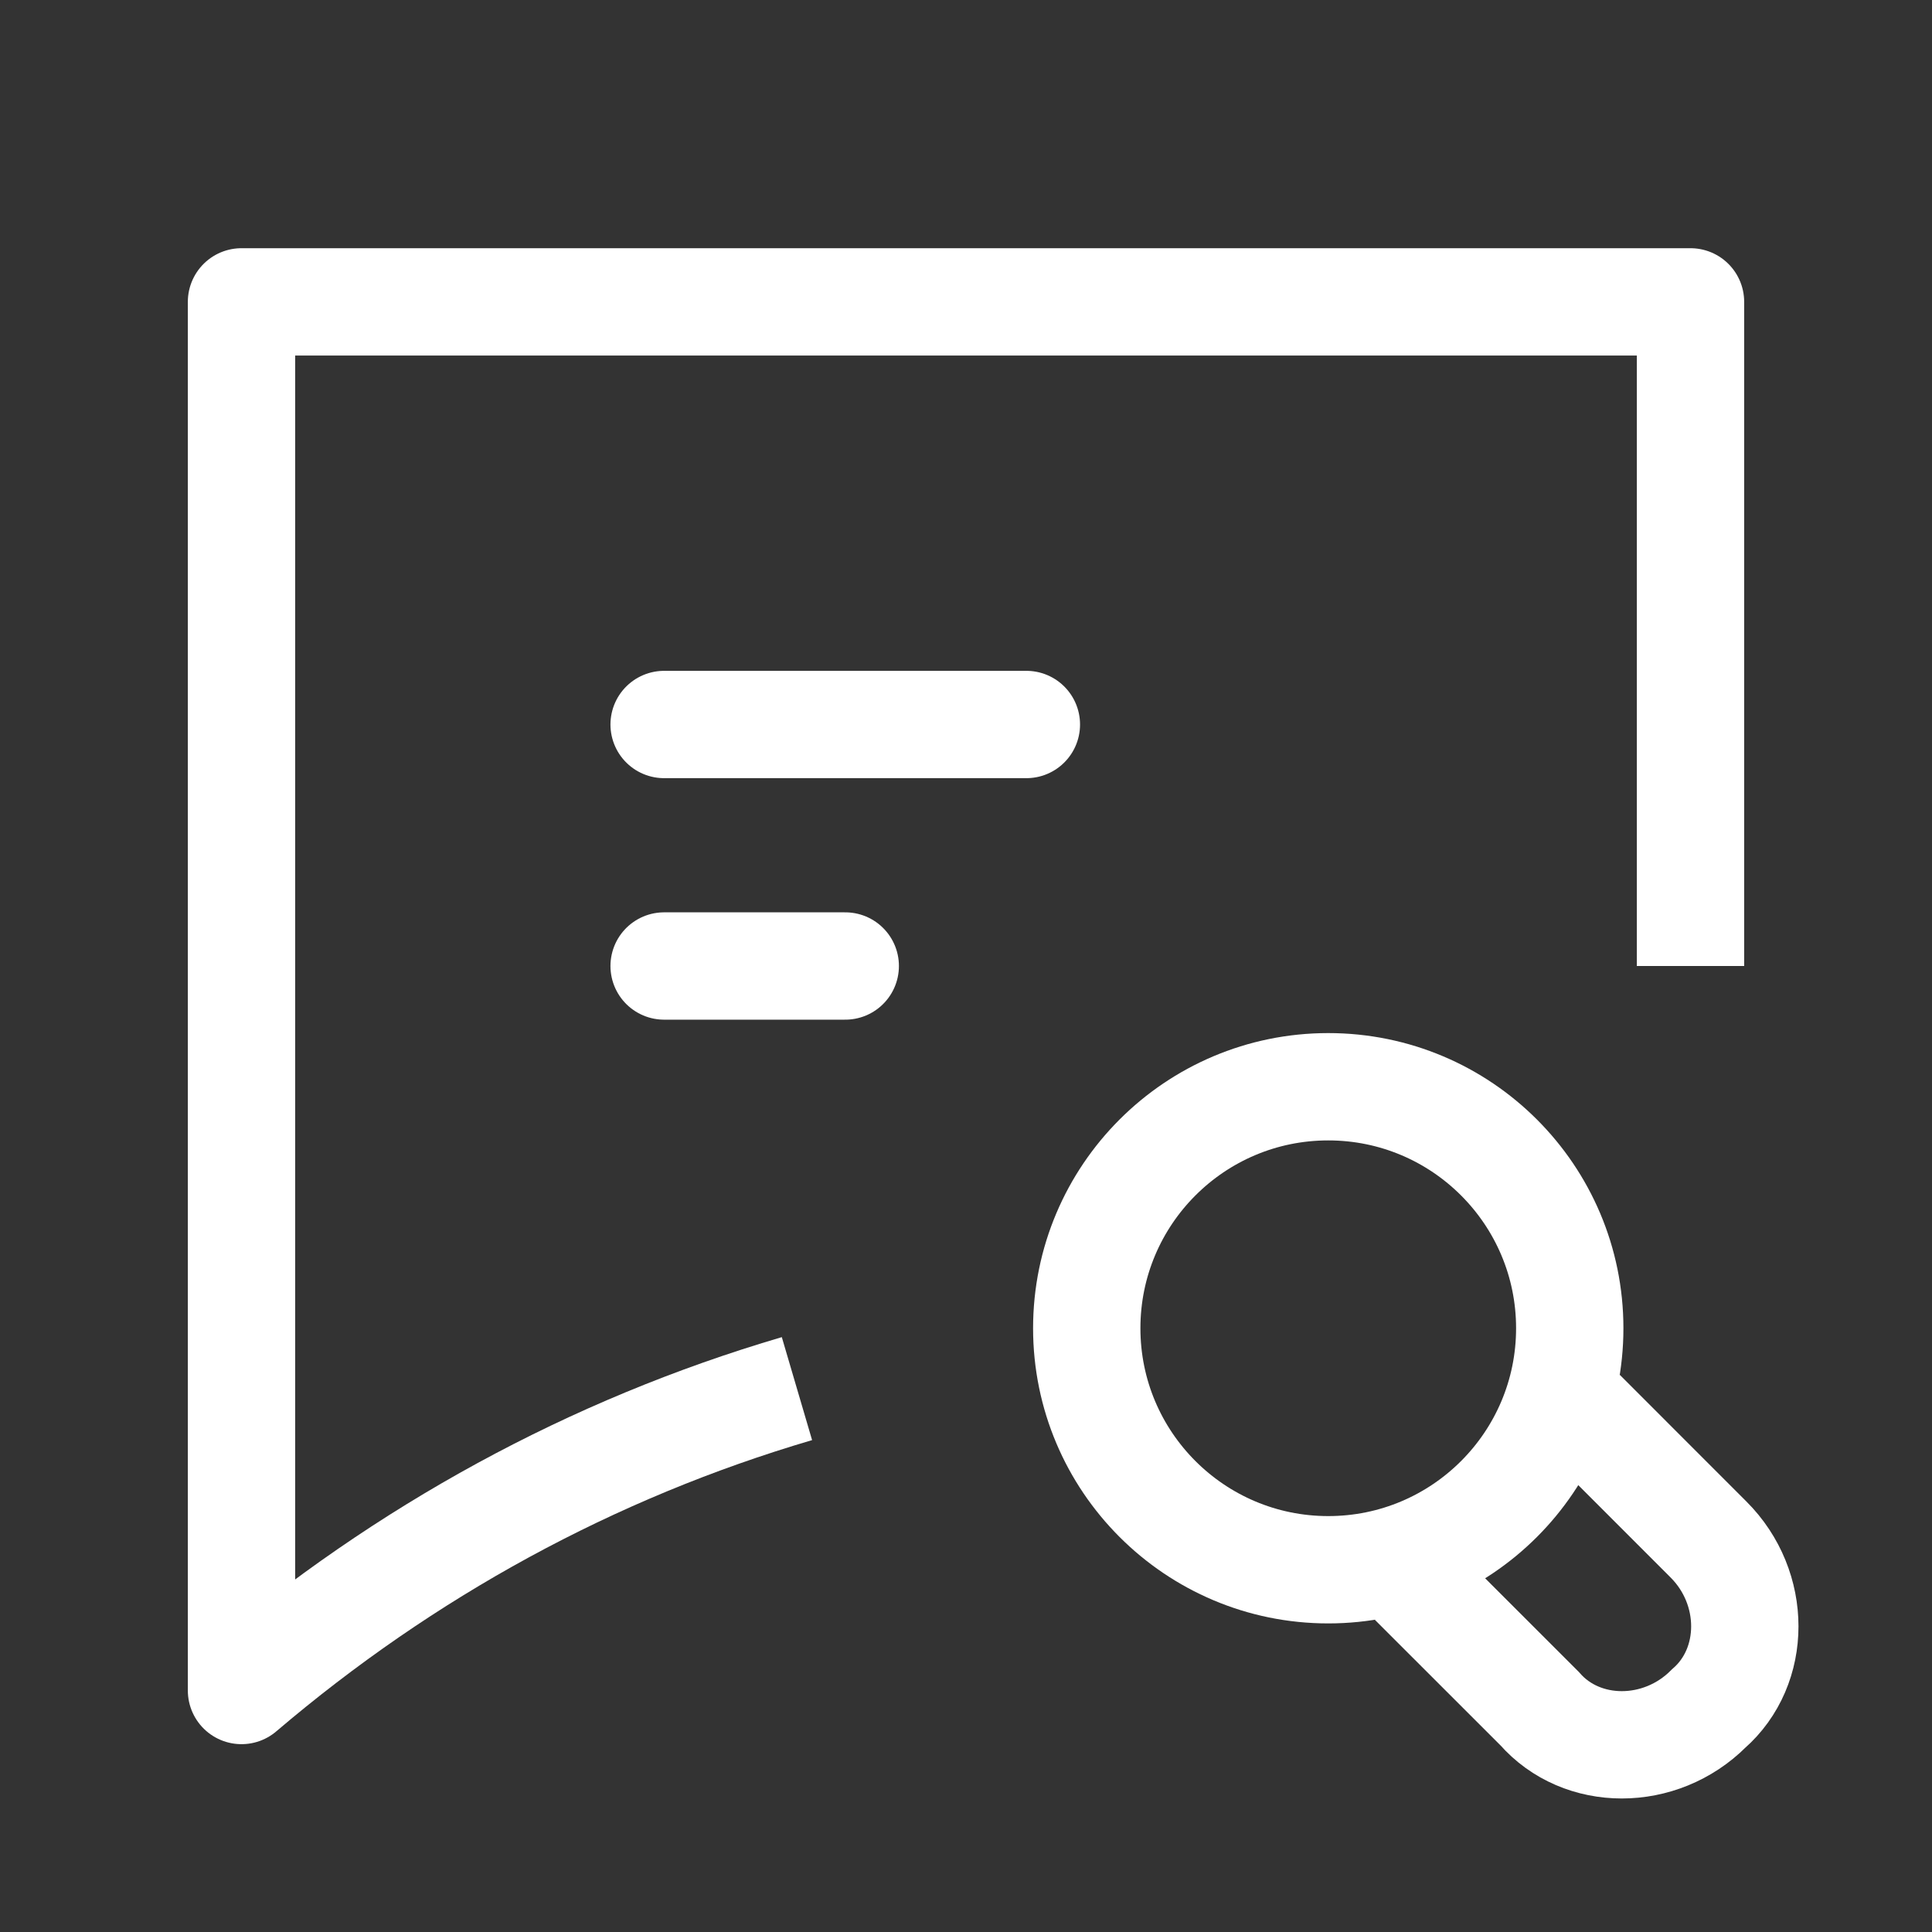
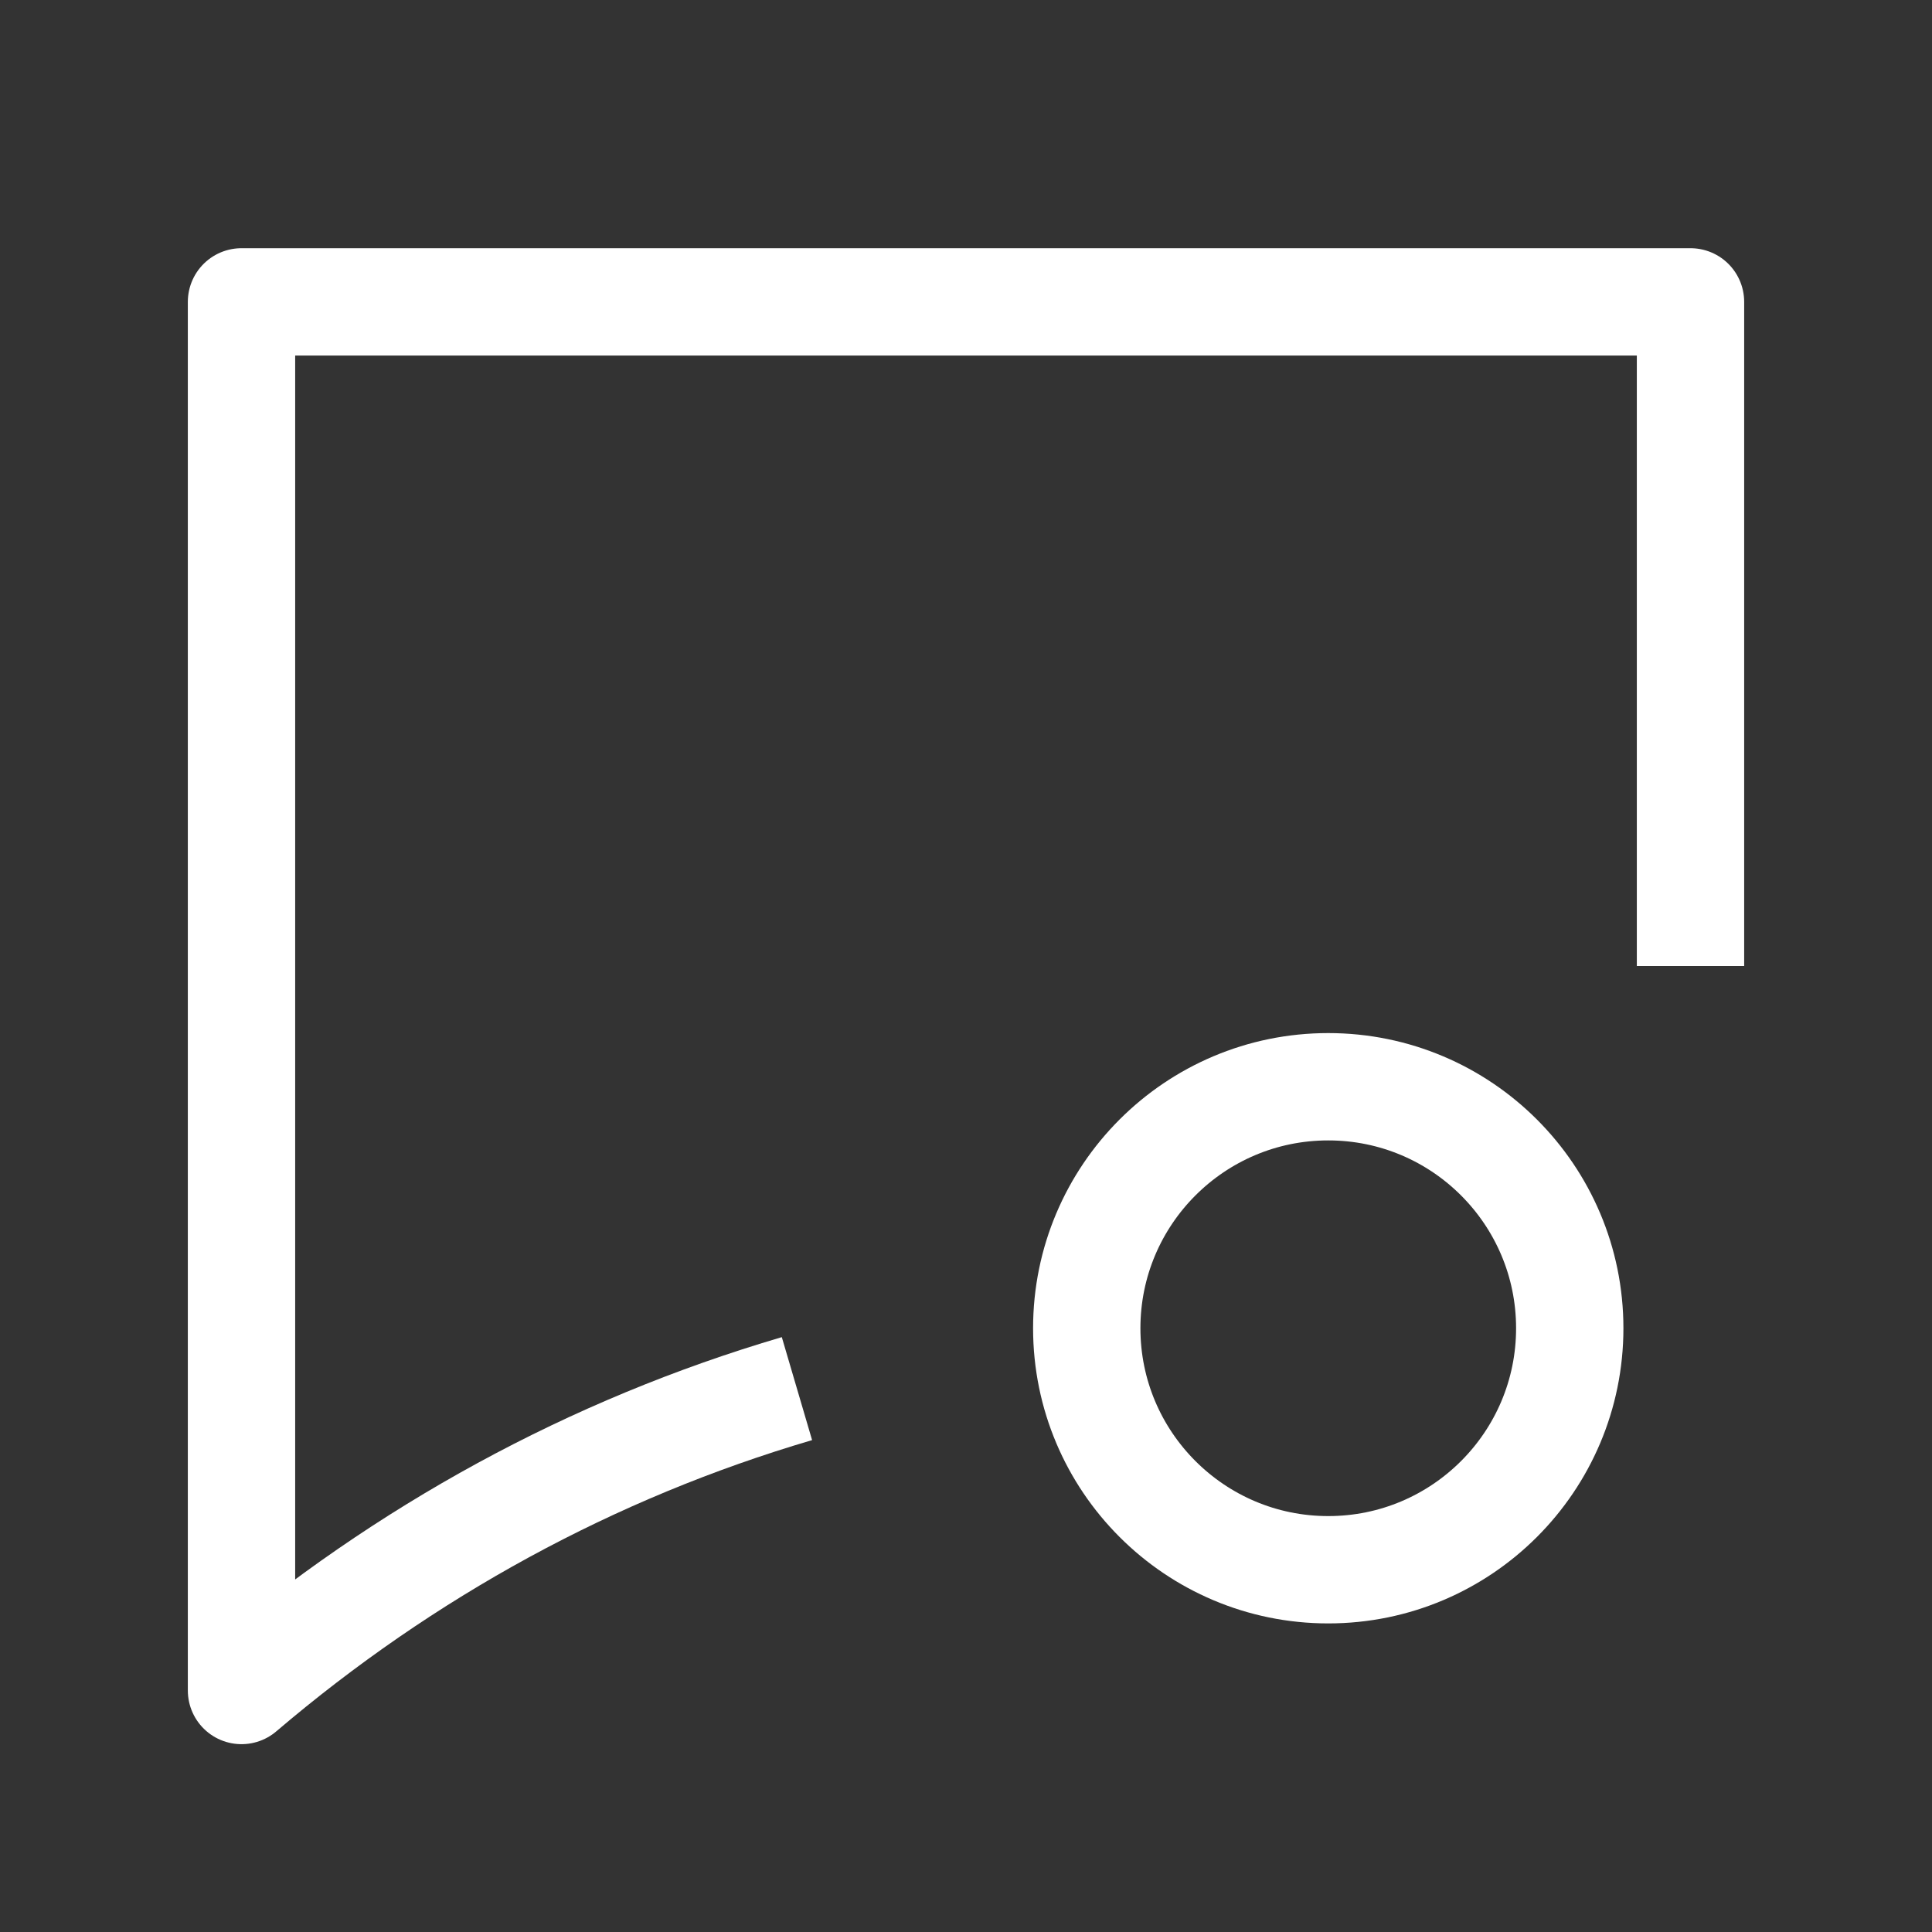
<svg xmlns="http://www.w3.org/2000/svg" width="36" height="36" viewBox="0 0 36 36" fill="none">
  <rect x="0" y="0" width="36" height="36" fill="#333333" stroke="none" />
  <path d="M24.75 29.25C27.235 29.25 29.25 27.235 29.25 24.75C29.25 22.265 27.235 20.25 24.75 20.25C22.265 20.25 20.25 22.265 20.25 24.75C20.25 27.235 22.265 29.25 24.75 29.25Z" stroke="white" stroke-width="2" stroke-miterlimit="10" />
-   <path d="M29.475 26.325L31.837 28.688C32.737 29.587 32.737 31.05 31.837 31.837C30.937 32.737 29.475 32.737 28.688 31.837L26.325 29.475" stroke="white" stroke-width="2" stroke-miterlimit="10" />
  <path d="M31.5 18V5.625H4.5V24.75C4.5 24.75 4.5 30.375 4.5 31.5C7.537 28.913 11.025 27 14.85 25.875" stroke="white" stroke-width="2" stroke-miterlimit="10" stroke-linejoin="round" />
-   <path d="M12.375 13.5H19.125" stroke="white" stroke-width="2" stroke-miterlimit="10" stroke-linecap="round" stroke-linejoin="round" />
-   <path d="M12.375 18H15.75" stroke="white" stroke-width="2" stroke-miterlimit="10" stroke-linecap="round" stroke-linejoin="round" />
</svg>